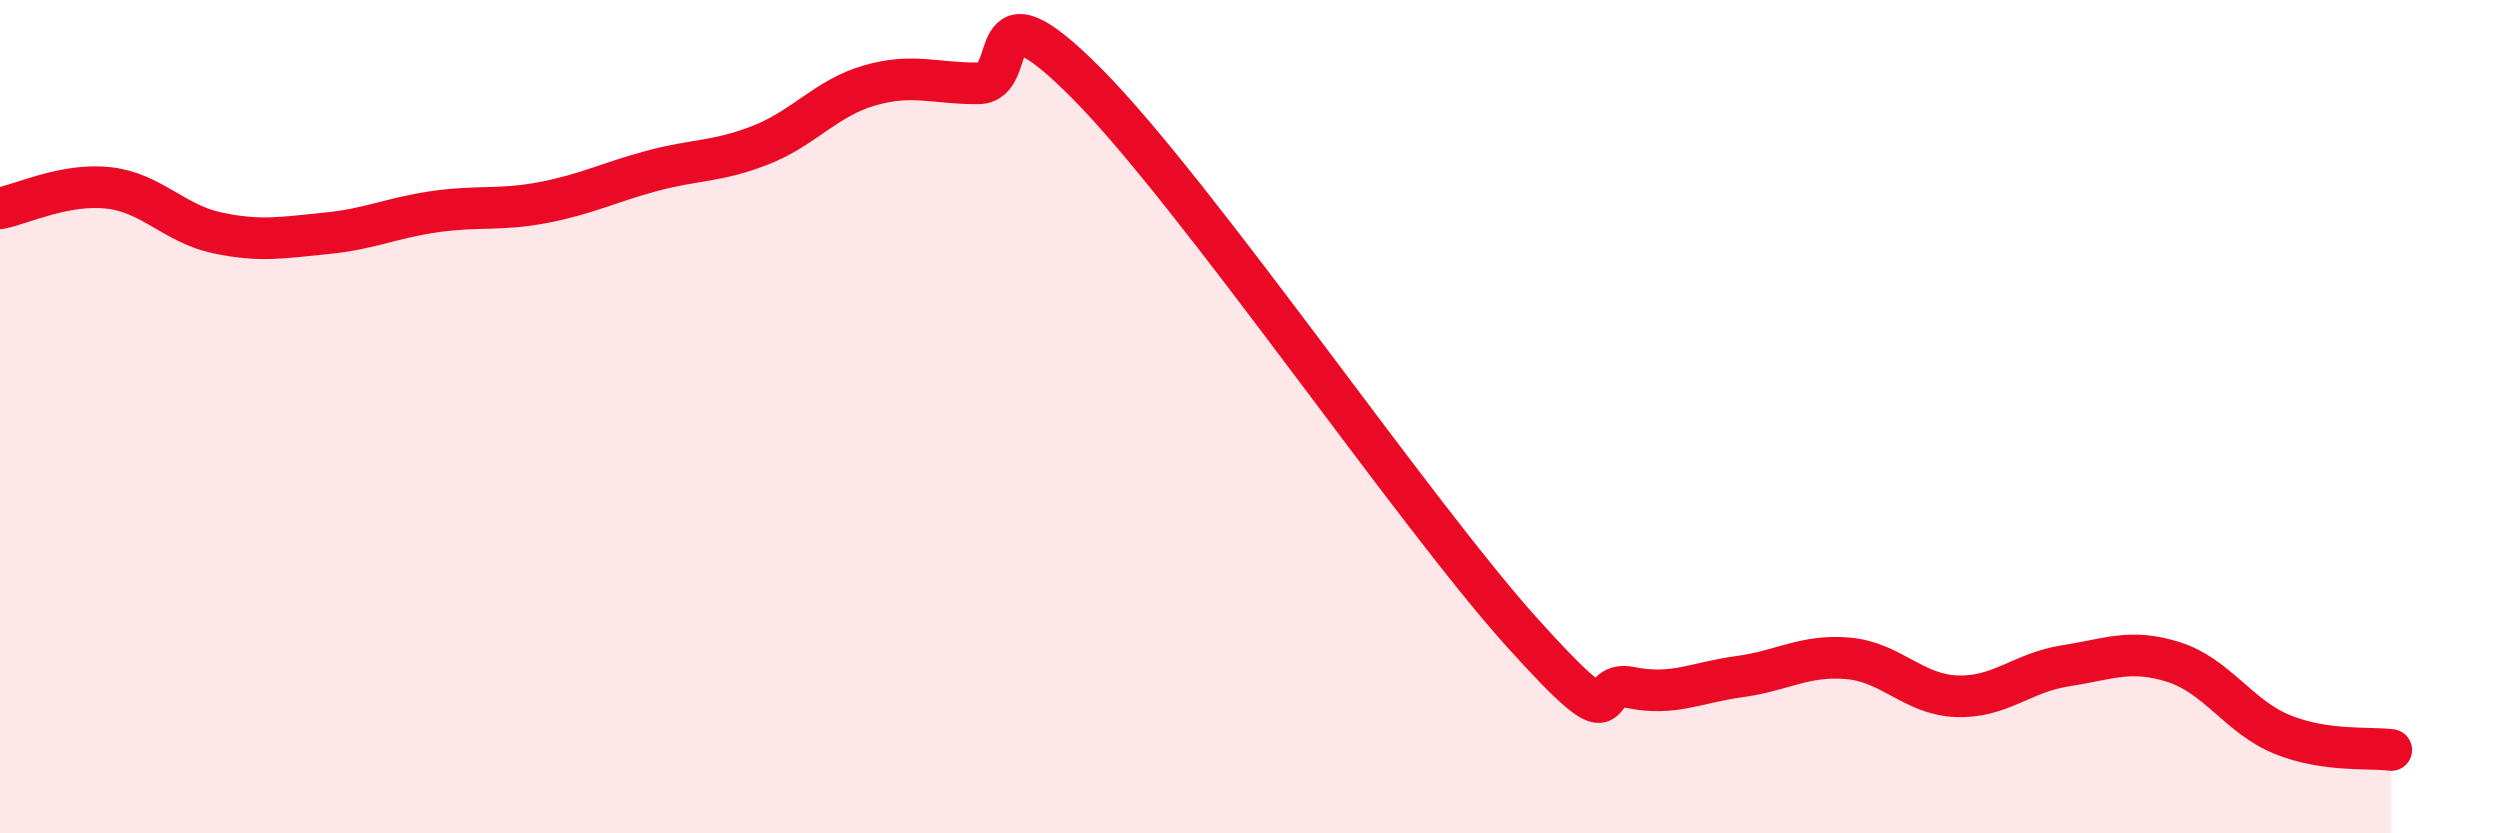
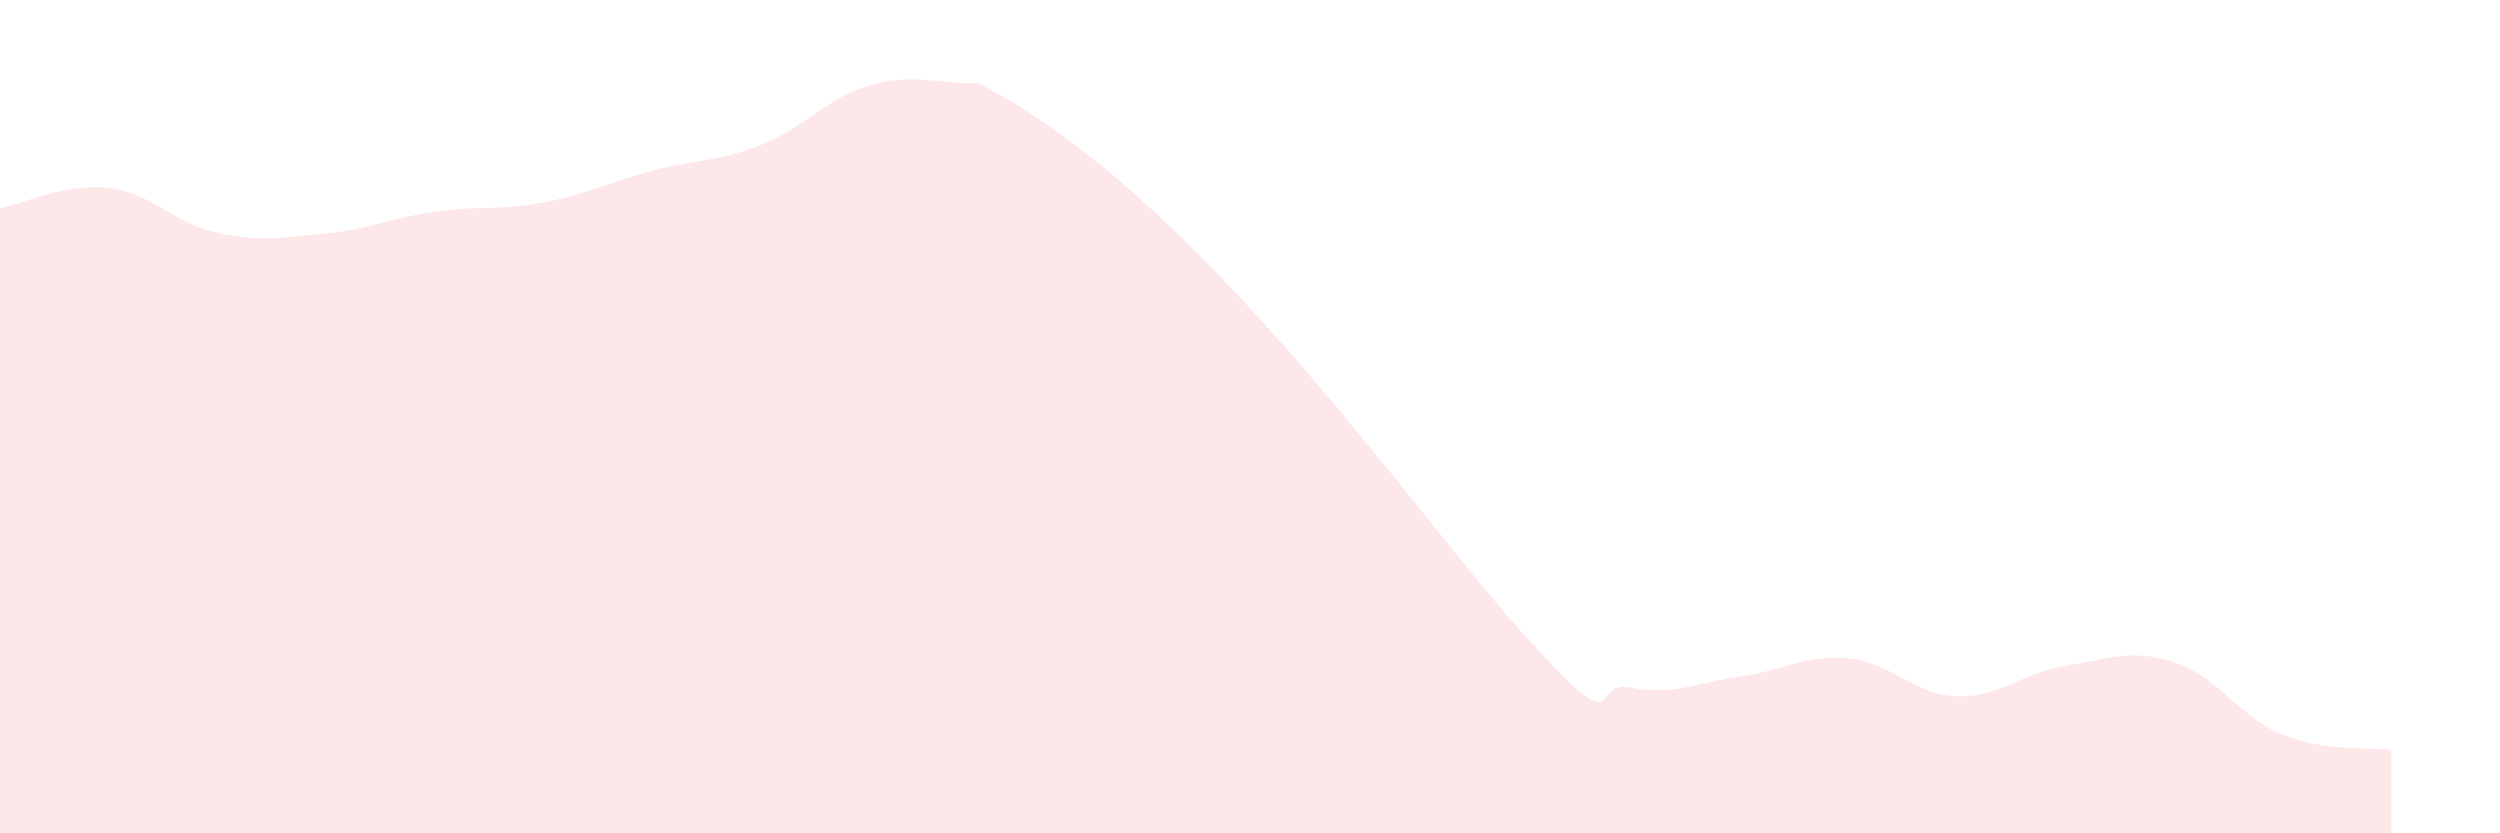
<svg xmlns="http://www.w3.org/2000/svg" width="60" height="20" viewBox="0 0 60 20">
-   <path d="M 0,5 C 0.52,4.9 1.57,4.39 2.61,4.51 C 3.65,4.63 4.18,5.37 5.22,5.59 C 6.26,5.81 6.79,5.7 7.83,5.6 C 8.87,5.5 9.39,5.23 10.43,5.08 C 11.47,4.93 12,5.06 13.04,4.86 C 14.08,4.66 14.61,4.38 15.65,4.1 C 16.69,3.82 17.22,3.89 18.26,3.48 C 19.3,3.07 19.83,2.35 20.87,2.05 C 21.91,1.75 22.44,2.01 23.48,2 C 24.52,1.99 23.48,-0.62 26.09,2.01 C 28.7,4.64 33.91,12.27 36.52,15.17 C 39.13,18.07 38.09,16.29 39.13,16.5 C 40.17,16.71 40.7,16.38 41.74,16.24 C 42.78,16.1 43.31,15.71 44.35,15.8 C 45.39,15.89 45.92,16.67 46.96,16.71 C 48,16.75 48.53,16.14 49.57,15.98 C 50.61,15.82 51.13,15.56 52.17,15.89 C 53.21,16.22 53.74,17.21 54.78,17.63 C 55.82,18.05 56.87,17.93 57.39,18L57.39 20L0 20Z" fill="#EB0A25" opacity="0.1" stroke-linecap="round" stroke-linejoin="round" />
-   <path d="M 0,5 C 0.52,4.9 1.57,4.39 2.61,4.51 C 3.65,4.63 4.18,5.37 5.22,5.59 C 6.26,5.81 6.79,5.7 7.83,5.6 C 8.87,5.5 9.39,5.23 10.43,5.08 C 11.47,4.93 12,5.06 13.04,4.86 C 14.08,4.66 14.61,4.38 15.65,4.1 C 16.69,3.82 17.22,3.89 18.26,3.48 C 19.3,3.07 19.83,2.35 20.87,2.05 C 21.91,1.75 22.44,2.01 23.48,2 C 24.52,1.99 23.48,-0.62 26.09,2.01 C 28.7,4.64 33.91,12.27 36.52,15.17 C 39.13,18.07 38.09,16.29 39.13,16.5 C 40.17,16.71 40.7,16.38 41.74,16.24 C 42.78,16.1 43.31,15.71 44.35,15.8 C 45.39,15.89 45.92,16.67 46.96,16.71 C 48,16.75 48.53,16.14 49.57,15.98 C 50.61,15.82 51.13,15.56 52.17,15.89 C 53.21,16.22 53.74,17.21 54.78,17.63 C 55.82,18.05 56.87,17.93 57.39,18" stroke="#EB0A25" stroke-width="1" fill="none" stroke-linecap="round" stroke-linejoin="round" />
+   <path d="M 0,5 C 0.52,4.9 1.57,4.39 2.61,4.51 C 3.65,4.63 4.18,5.37 5.22,5.59 C 6.26,5.81 6.79,5.7 7.83,5.6 C 8.87,5.5 9.39,5.23 10.43,5.08 C 11.47,4.93 12,5.06 13.04,4.86 C 14.08,4.66 14.61,4.38 15.65,4.1 C 16.69,3.82 17.22,3.89 18.26,3.48 C 19.3,3.07 19.83,2.35 20.87,2.05 C 21.91,1.75 22.44,2.01 23.48,2 C 28.7,4.64 33.91,12.27 36.52,15.17 C 39.13,18.07 38.09,16.29 39.13,16.5 C 40.17,16.71 40.7,16.38 41.74,16.24 C 42.78,16.1 43.31,15.71 44.35,15.8 C 45.39,15.89 45.92,16.67 46.96,16.71 C 48,16.75 48.53,16.14 49.57,15.98 C 50.61,15.82 51.13,15.56 52.17,15.89 C 53.21,16.22 53.74,17.21 54.78,17.63 C 55.82,18.05 56.87,17.93 57.39,18L57.39 20L0 20Z" fill="#EB0A25" opacity="0.1" stroke-linecap="round" stroke-linejoin="round" />
</svg>